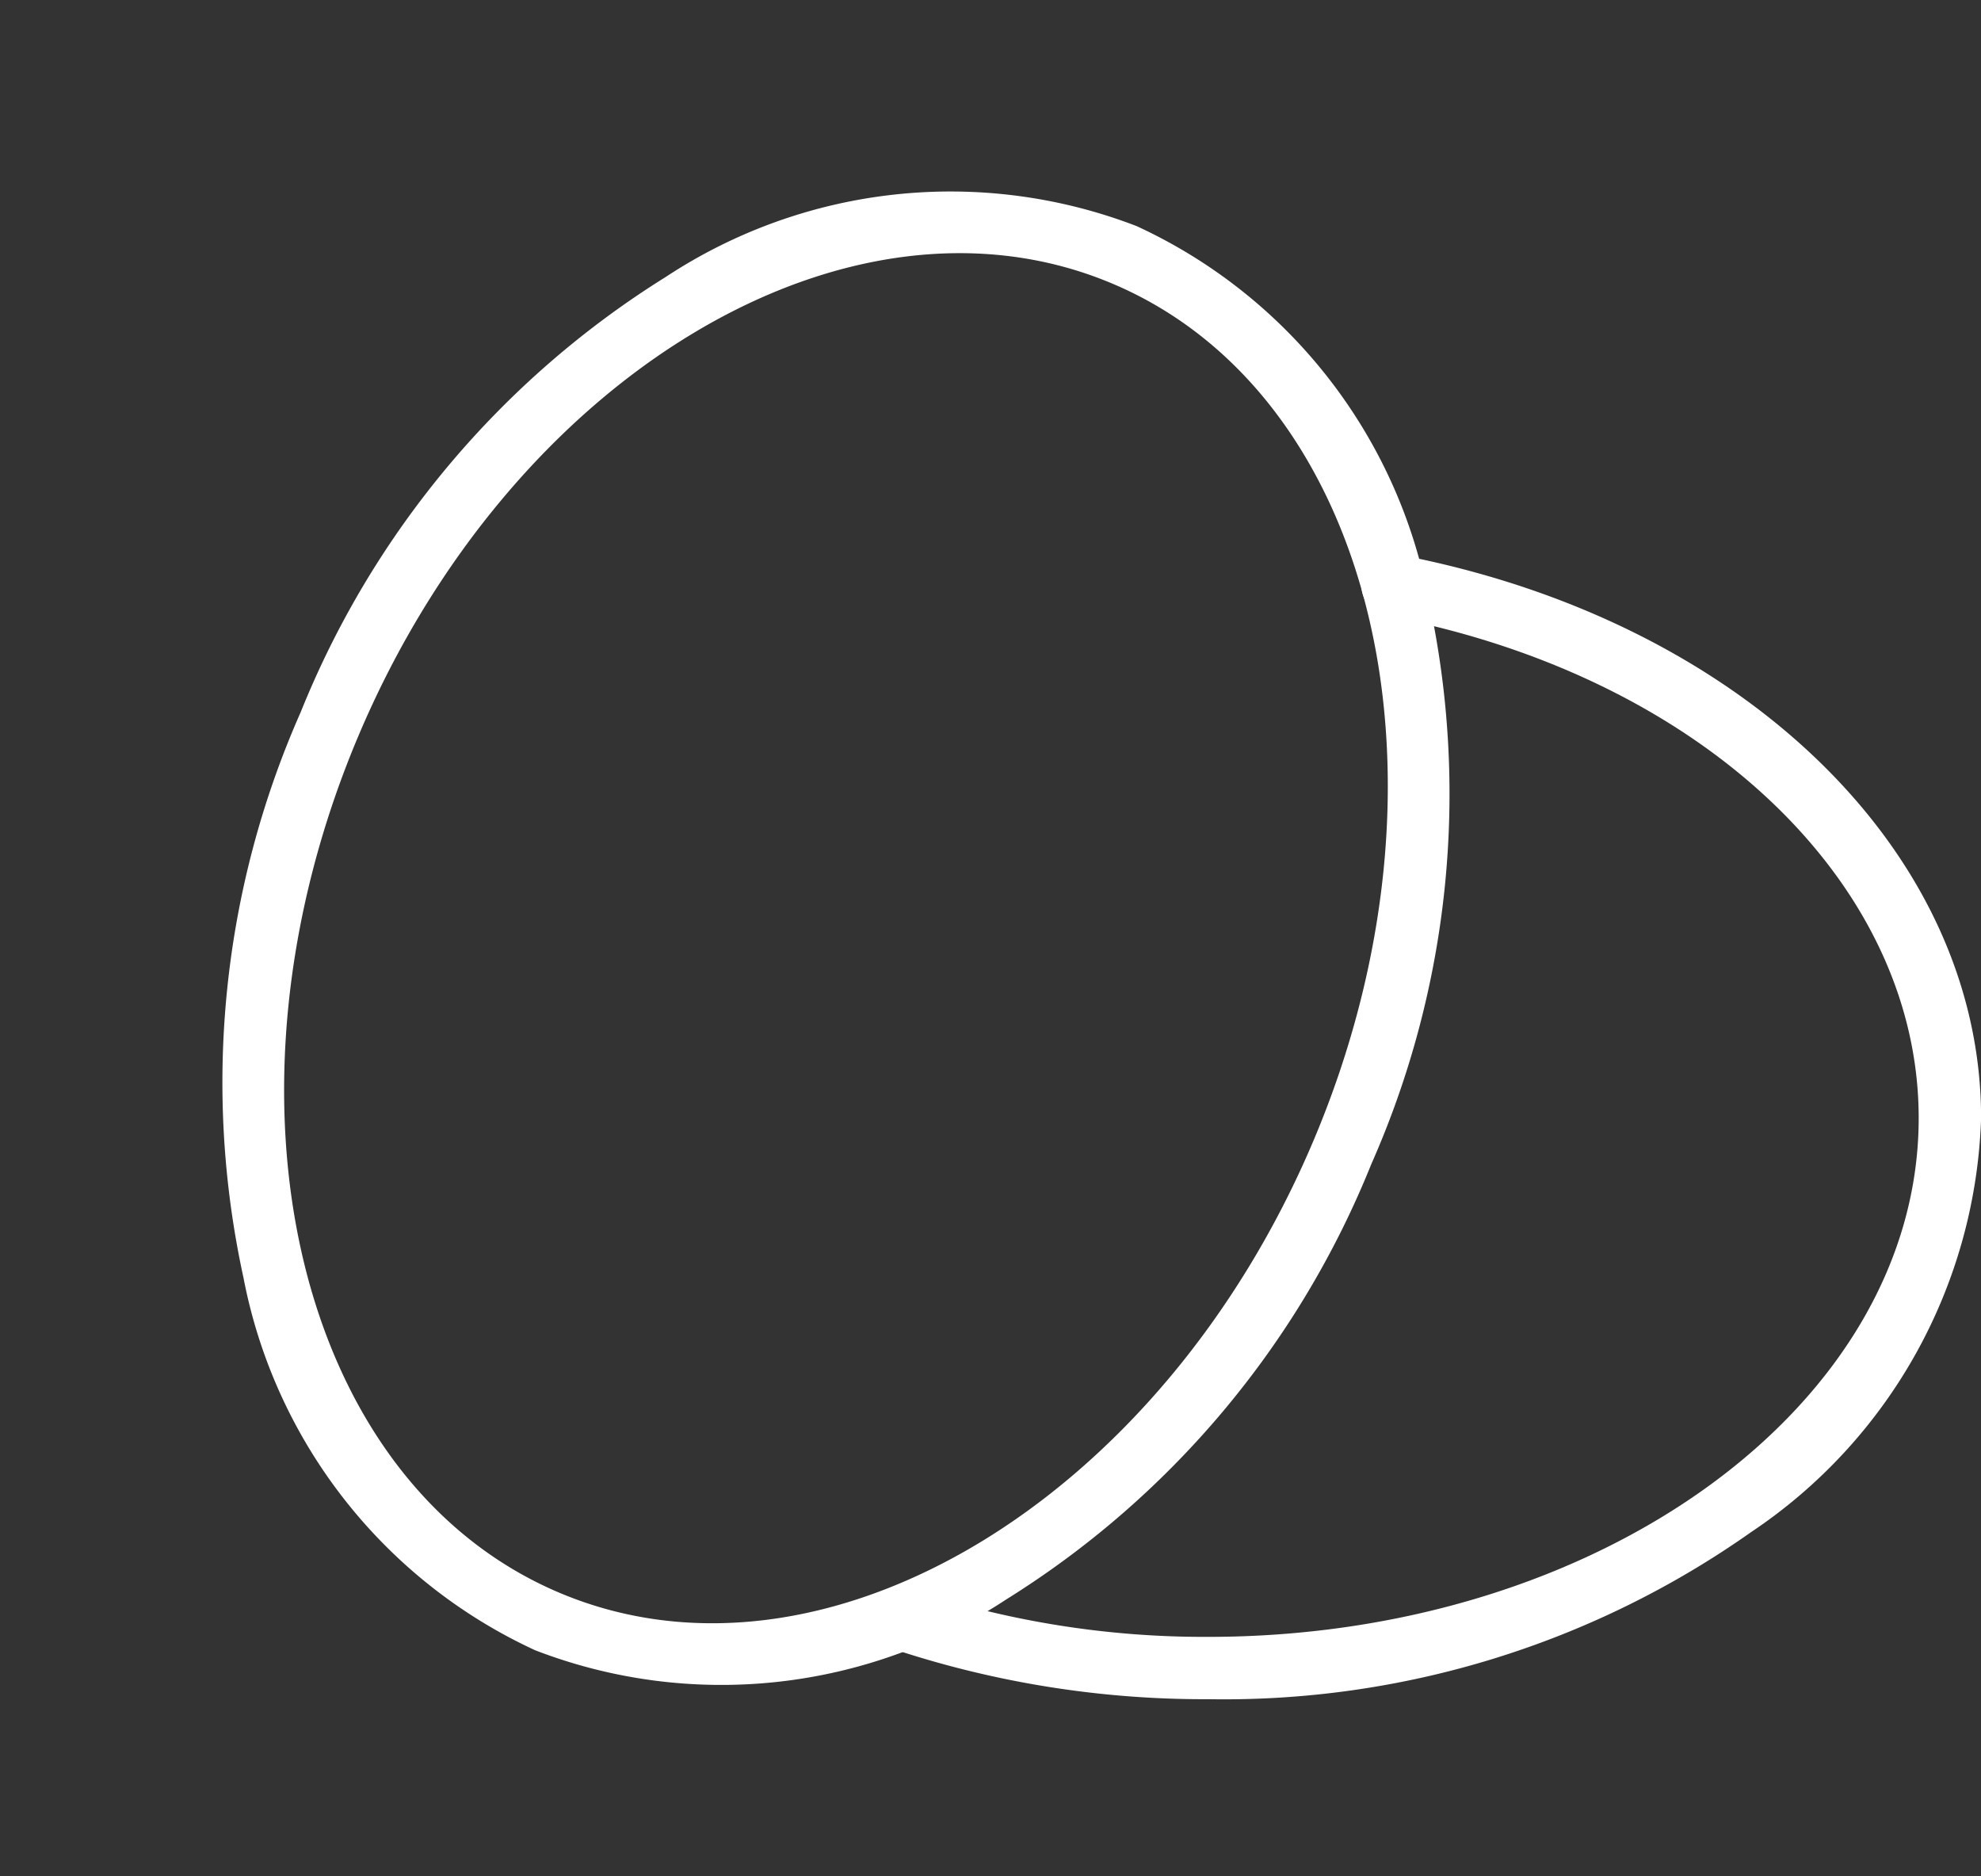
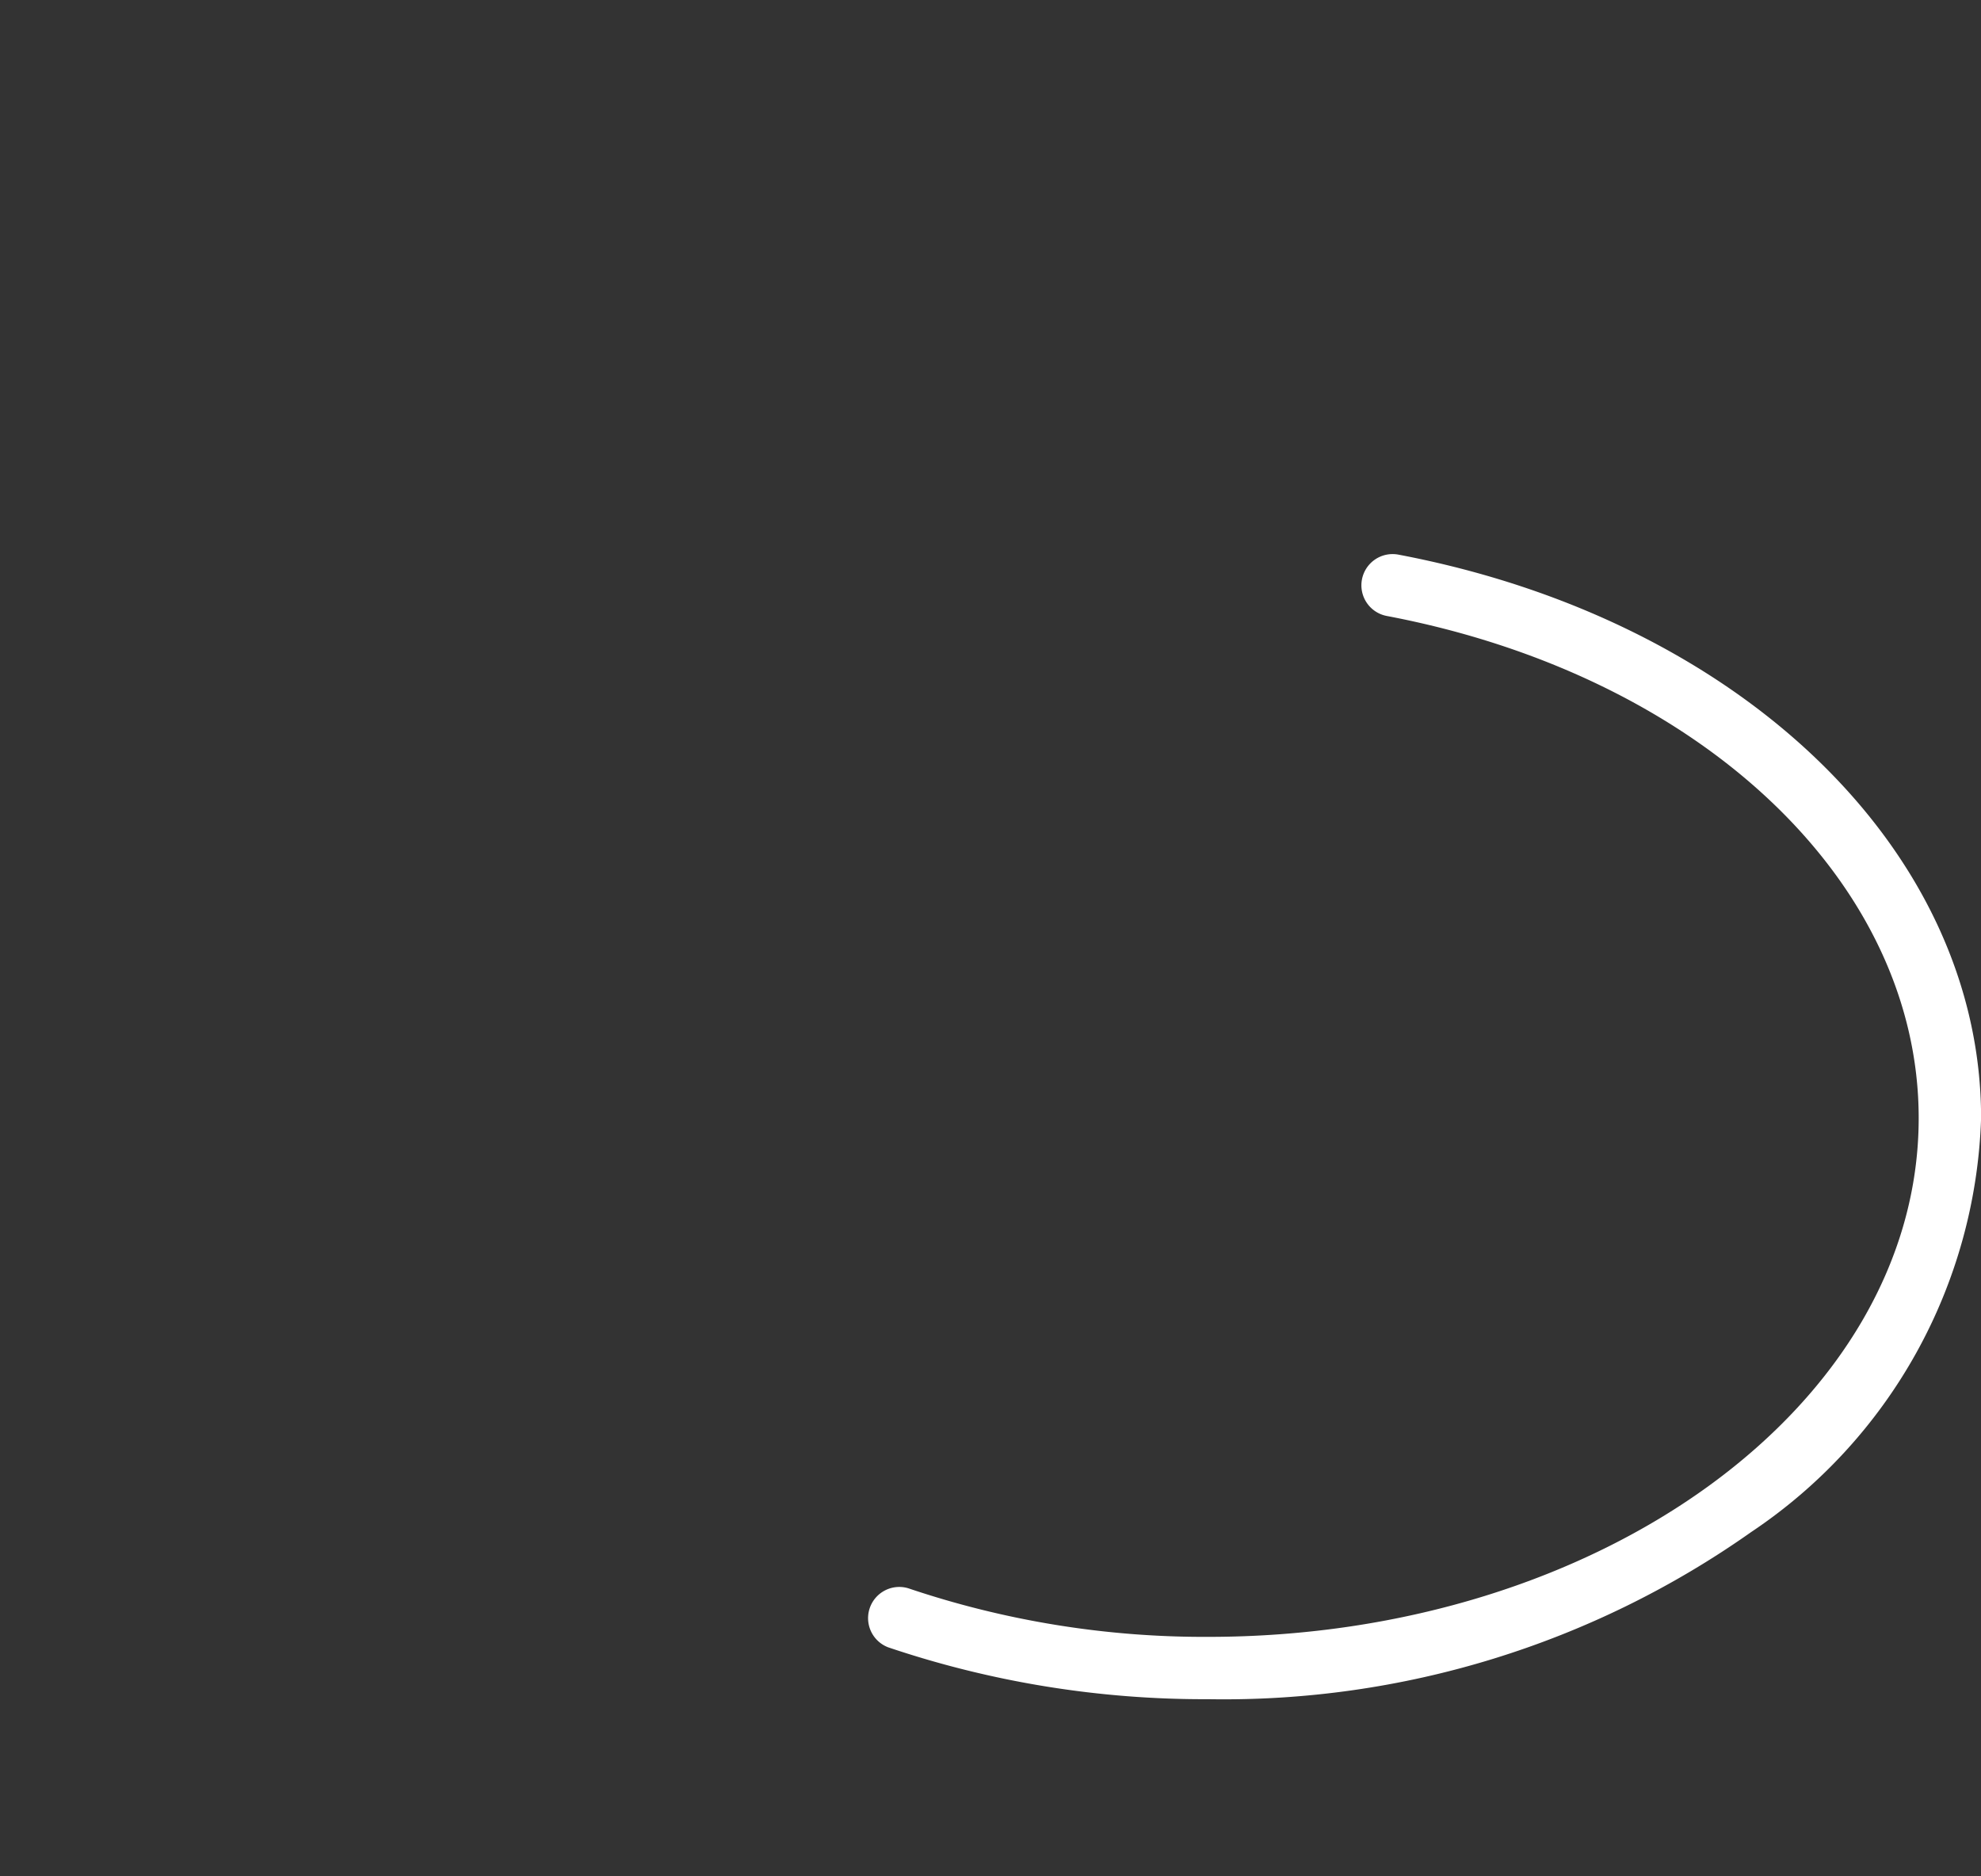
<svg xmlns="http://www.w3.org/2000/svg" width="22.221" height="21.043" viewBox="0 0 22.221 21.043">
  <rect x="0" y="0" width="22.221" height="21.043" fill="#333333" stroke="none" />
  <g id="Group_3386" data-name="Group 3386" transform="translate(0.459 0.459)">
-     <path id="Ellipse_166" data-name="Ellipse 166" d="M8.319-.35A10.26,10.26,0,0,1,14.41,1.525a5.805,5.805,0,0,1,2.578,4.642A5.805,5.805,0,0,1,14.41,10.81a10.26,10.26,0,0,1-6.091,1.875A10.26,10.26,0,0,1,2.228,10.81,5.805,5.805,0,0,1-.35,6.167,5.805,5.805,0,0,1,2.228,1.525,10.26,10.26,0,0,1,8.319-.35Zm0,12.335c4.394,0,7.969-2.61,7.969-5.817S12.713.35,8.319.35.35,2.96.35,6.167,3.925,11.985,8.319,11.985Z" transform="translate(0 15.327) rotate(-67.105)" fill="#fff" />
    <path id="Path_3530" data-name="Path 3530" d="M525.455,1804.956a11.078,11.078,0,0,1-3.592-.582.35.35,0,0,1,.226-.662,10.381,10.381,0,0,0,3.365.545c4.394,0,7.969-2.61,7.969-5.818,0-2.65-2.453-4.965-5.966-5.631a.35.35,0,1,1,.13-.688c3.848.73,6.536,3.328,6.536,6.319a5.805,5.805,0,0,1-2.578,4.642A10.259,10.259,0,0,1,525.455,1804.956Z" transform="translate(-512.36 -1786.359)" fill="#fff" />
  </g>
</svg>